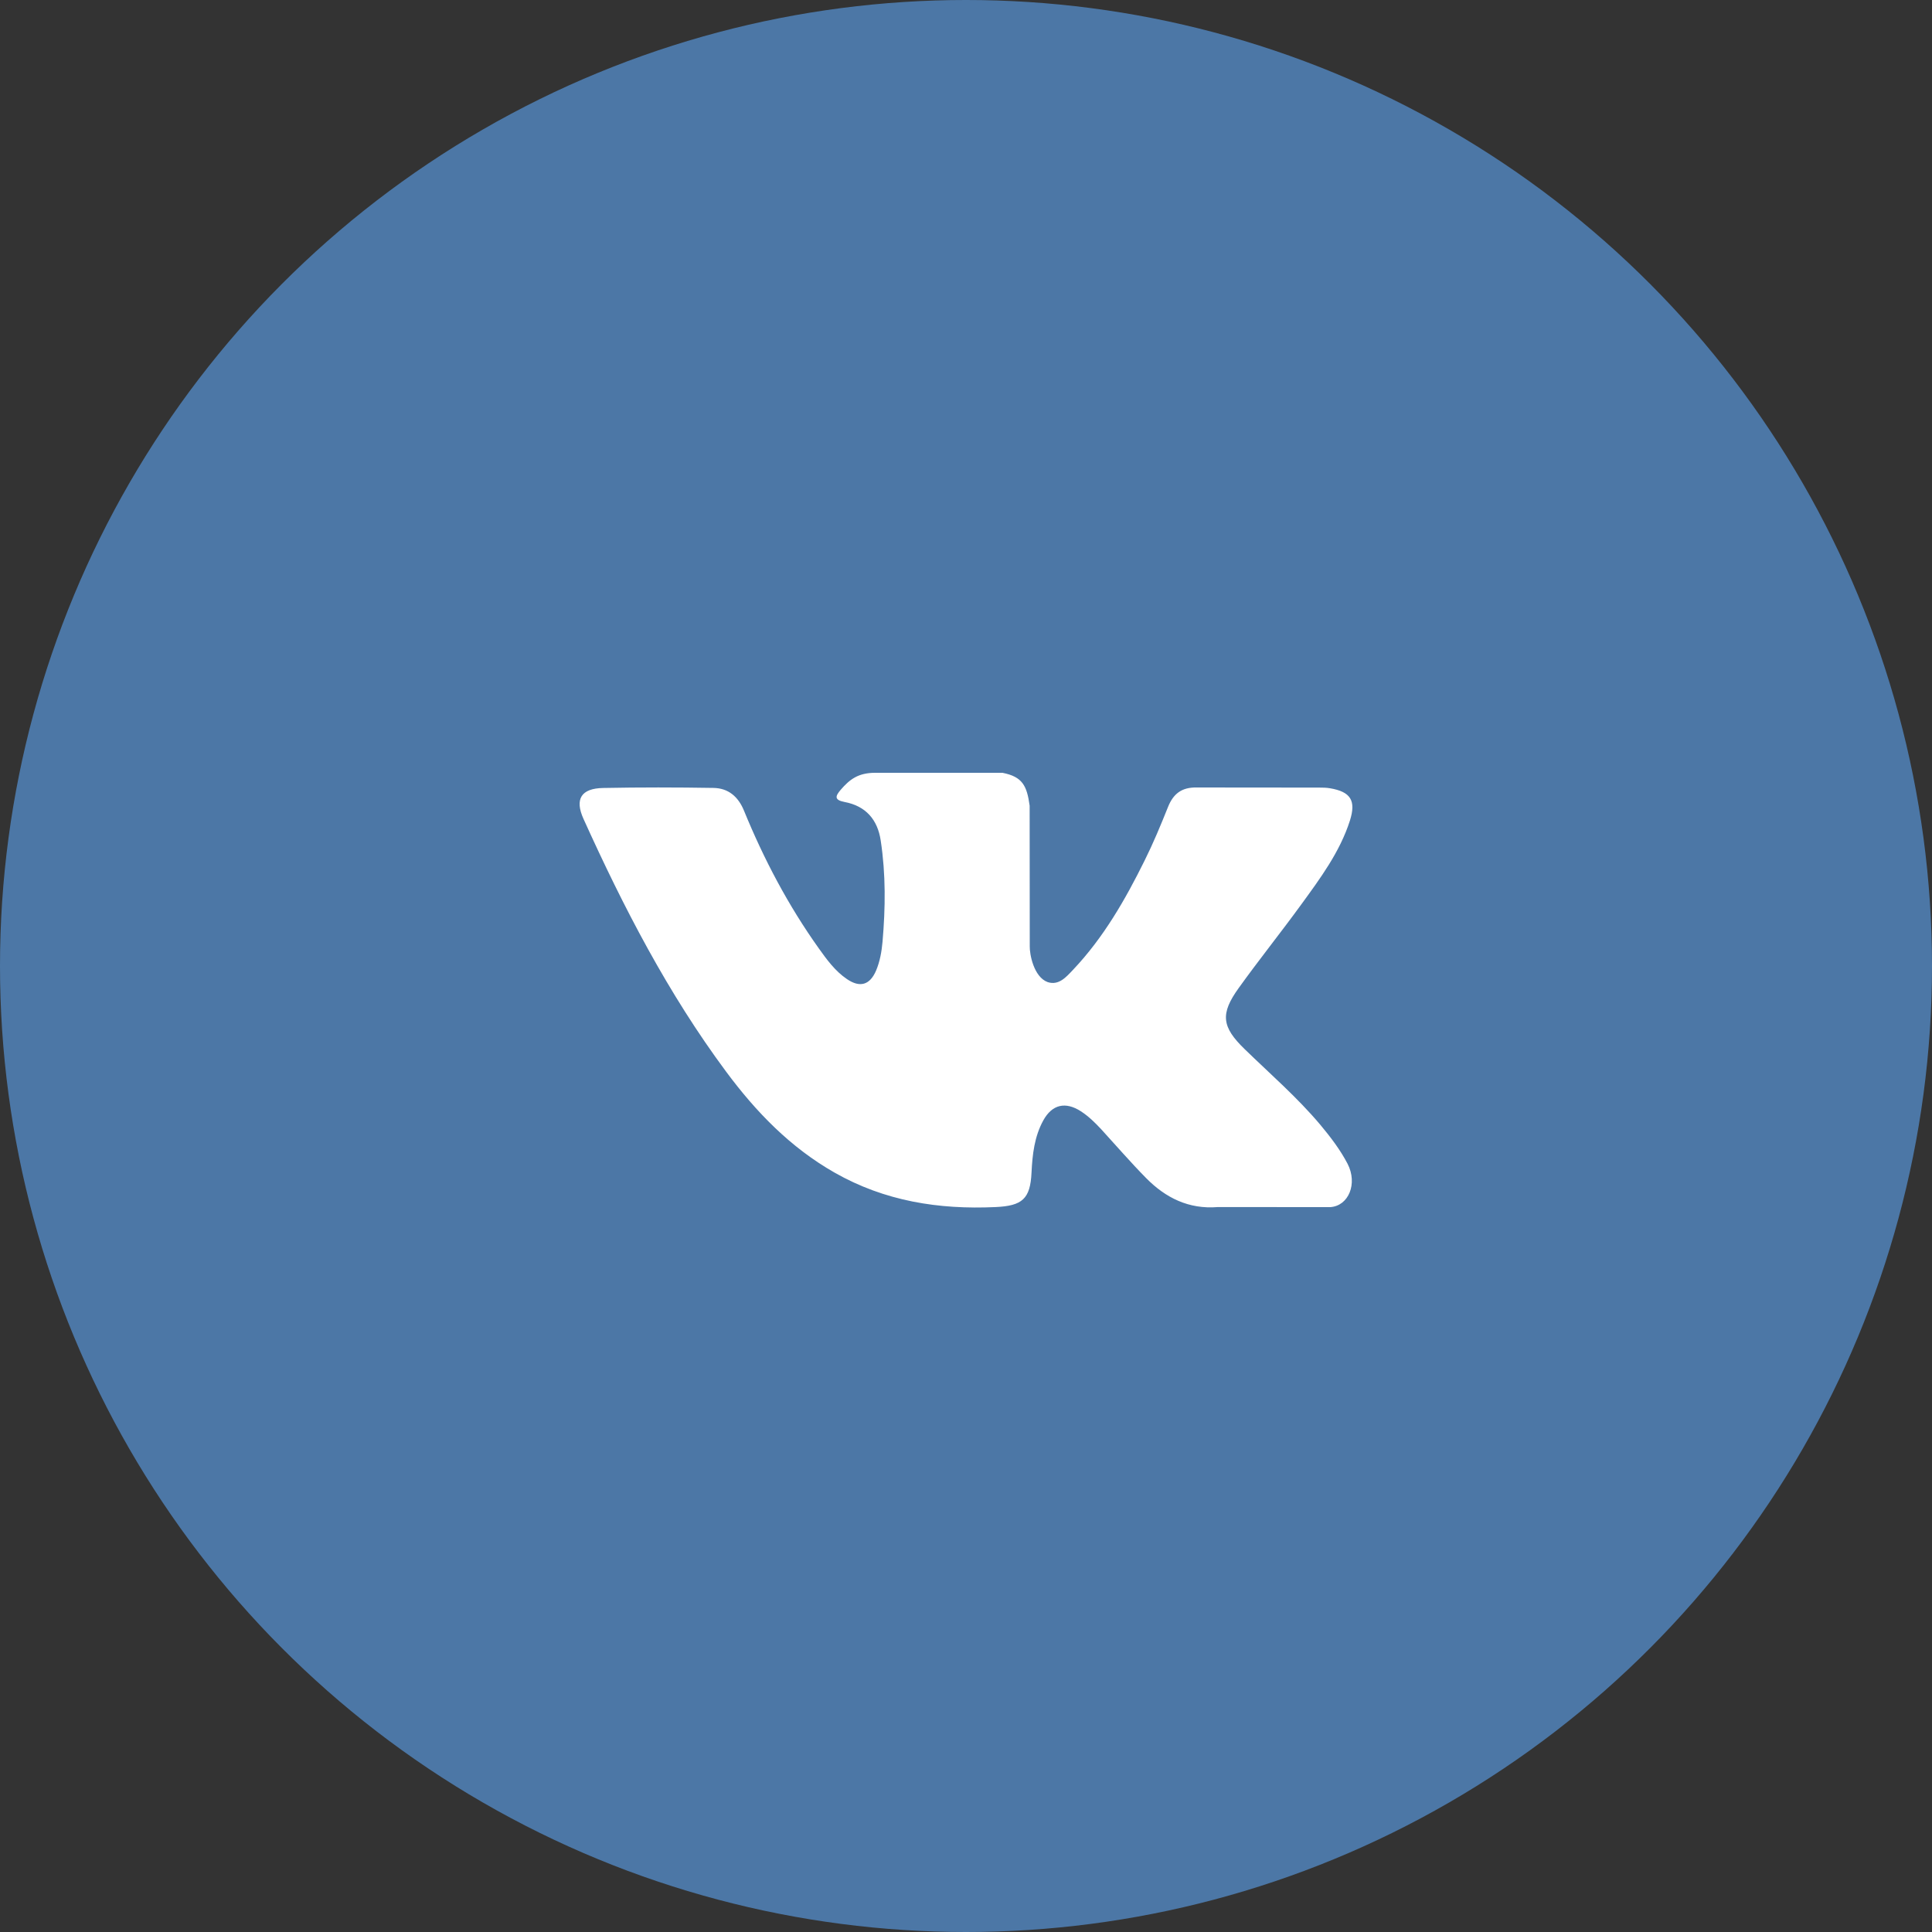
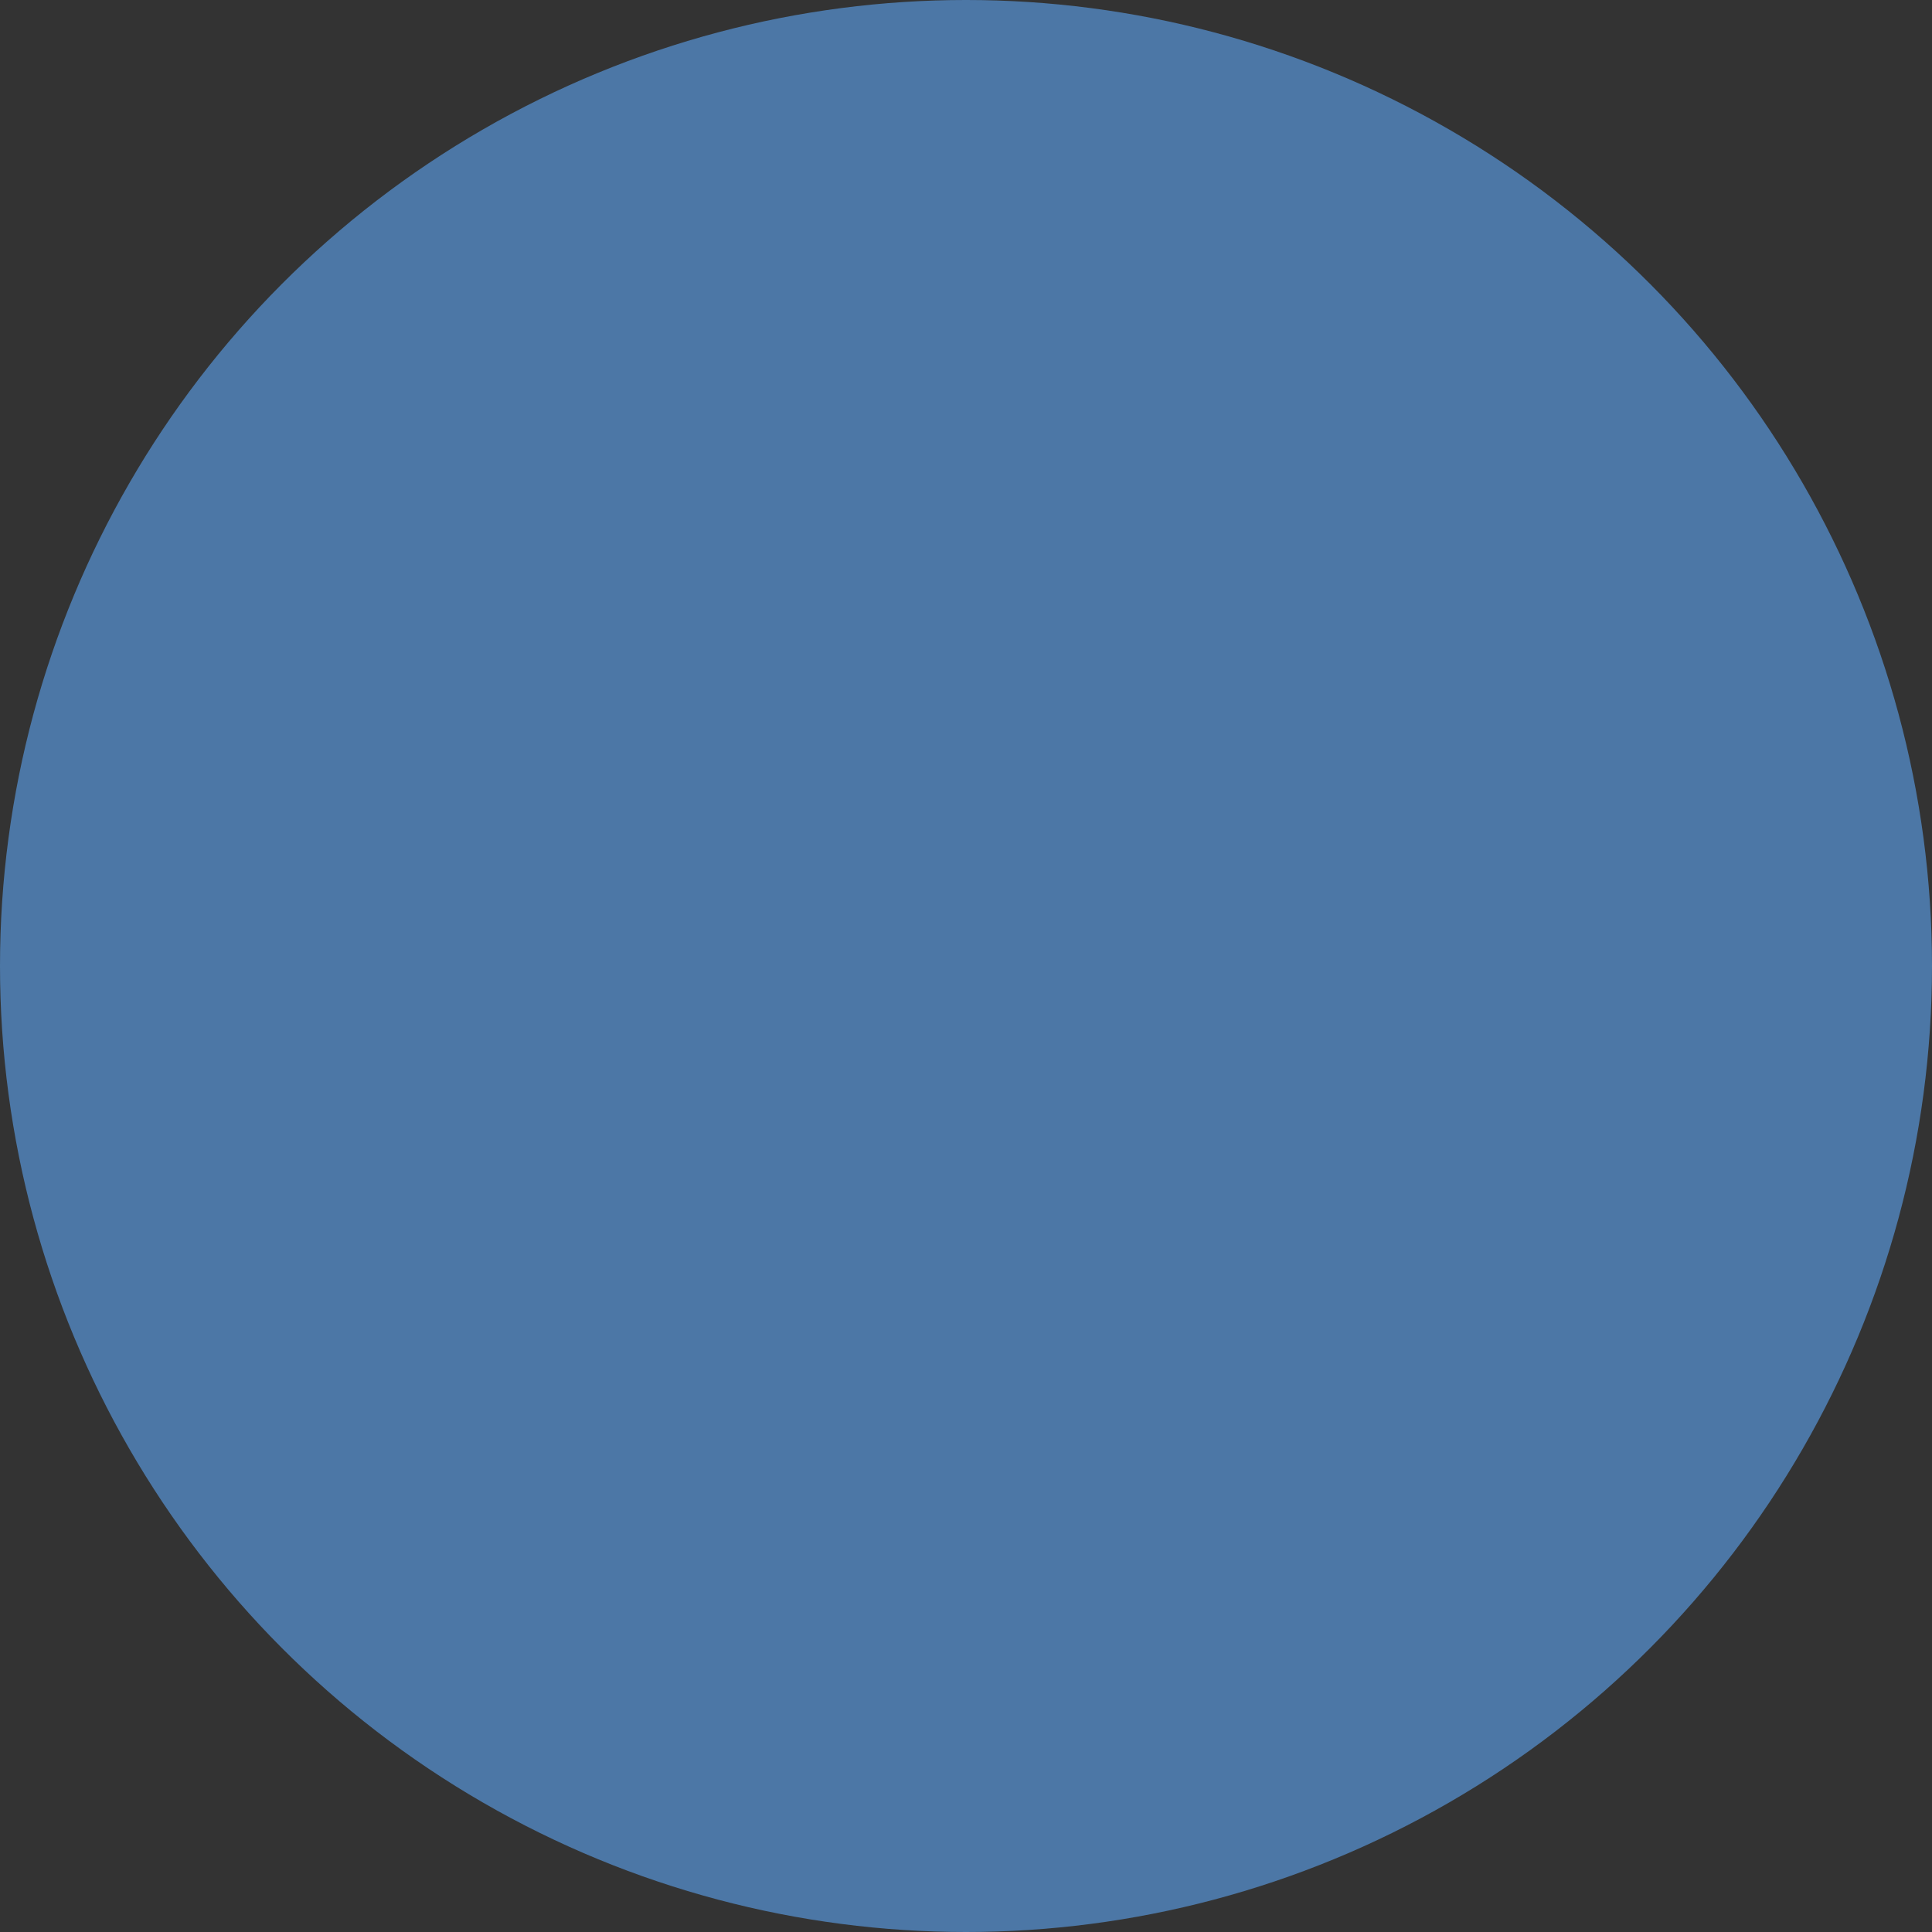
<svg xmlns="http://www.w3.org/2000/svg" width="35" height="35" viewBox="0 0 35 35" fill="none">
  <rect x="0" y="0" width="35" height="35" fill="#333333" stroke="none" />
  <circle cx="17.5" cy="17.5" r="17.5" fill="#4C77A6" />
-   <path d="M22.549 19.007C23.013 19.458 23.503 19.882 23.92 20.378C24.104 20.599 24.278 20.826 24.412 21.082C24.6 21.446 24.429 21.846 24.101 21.868L22.062 21.867C21.536 21.91 21.116 21.7 20.763 21.342C20.481 21.056 20.219 20.752 19.948 20.456C19.836 20.336 19.72 20.222 19.581 20.132C19.302 19.952 19.061 20.007 18.901 20.296C18.739 20.59 18.703 20.915 18.687 21.242C18.665 21.719 18.52 21.845 18.037 21.867C17.006 21.915 16.028 21.76 15.119 21.243C14.318 20.787 13.696 20.144 13.155 19.415C12.102 17.997 11.296 16.439 10.571 14.836C10.408 14.476 10.527 14.282 10.928 14.275C11.593 14.262 12.258 14.263 12.924 14.274C13.195 14.278 13.374 14.432 13.478 14.686C13.838 15.566 14.279 16.403 14.832 17.179C14.979 17.385 15.129 17.592 15.343 17.737C15.579 17.898 15.759 17.845 15.871 17.583C15.941 17.417 15.972 17.238 15.988 17.06C16.041 16.448 16.048 15.838 15.955 15.228C15.899 14.847 15.683 14.601 15.301 14.529C15.106 14.492 15.135 14.42 15.229 14.309C15.393 14.119 15.547 14 15.855 14H18.16C18.523 14.071 18.603 14.233 18.653 14.596L18.655 17.141C18.651 17.282 18.726 17.699 18.98 17.792C19.184 17.858 19.318 17.696 19.441 17.567C19.992 16.985 20.386 16.297 20.738 15.585C20.894 15.271 21.029 14.946 21.159 14.621C21.255 14.38 21.406 14.261 21.68 14.266L23.898 14.268C23.964 14.268 24.031 14.269 24.094 14.28C24.468 14.343 24.57 14.503 24.455 14.866C24.273 15.435 23.919 15.91 23.573 16.386C23.203 16.895 22.808 17.387 22.441 17.898C22.104 18.366 22.13 18.601 22.549 19.007Z" fill="white" />
</svg>